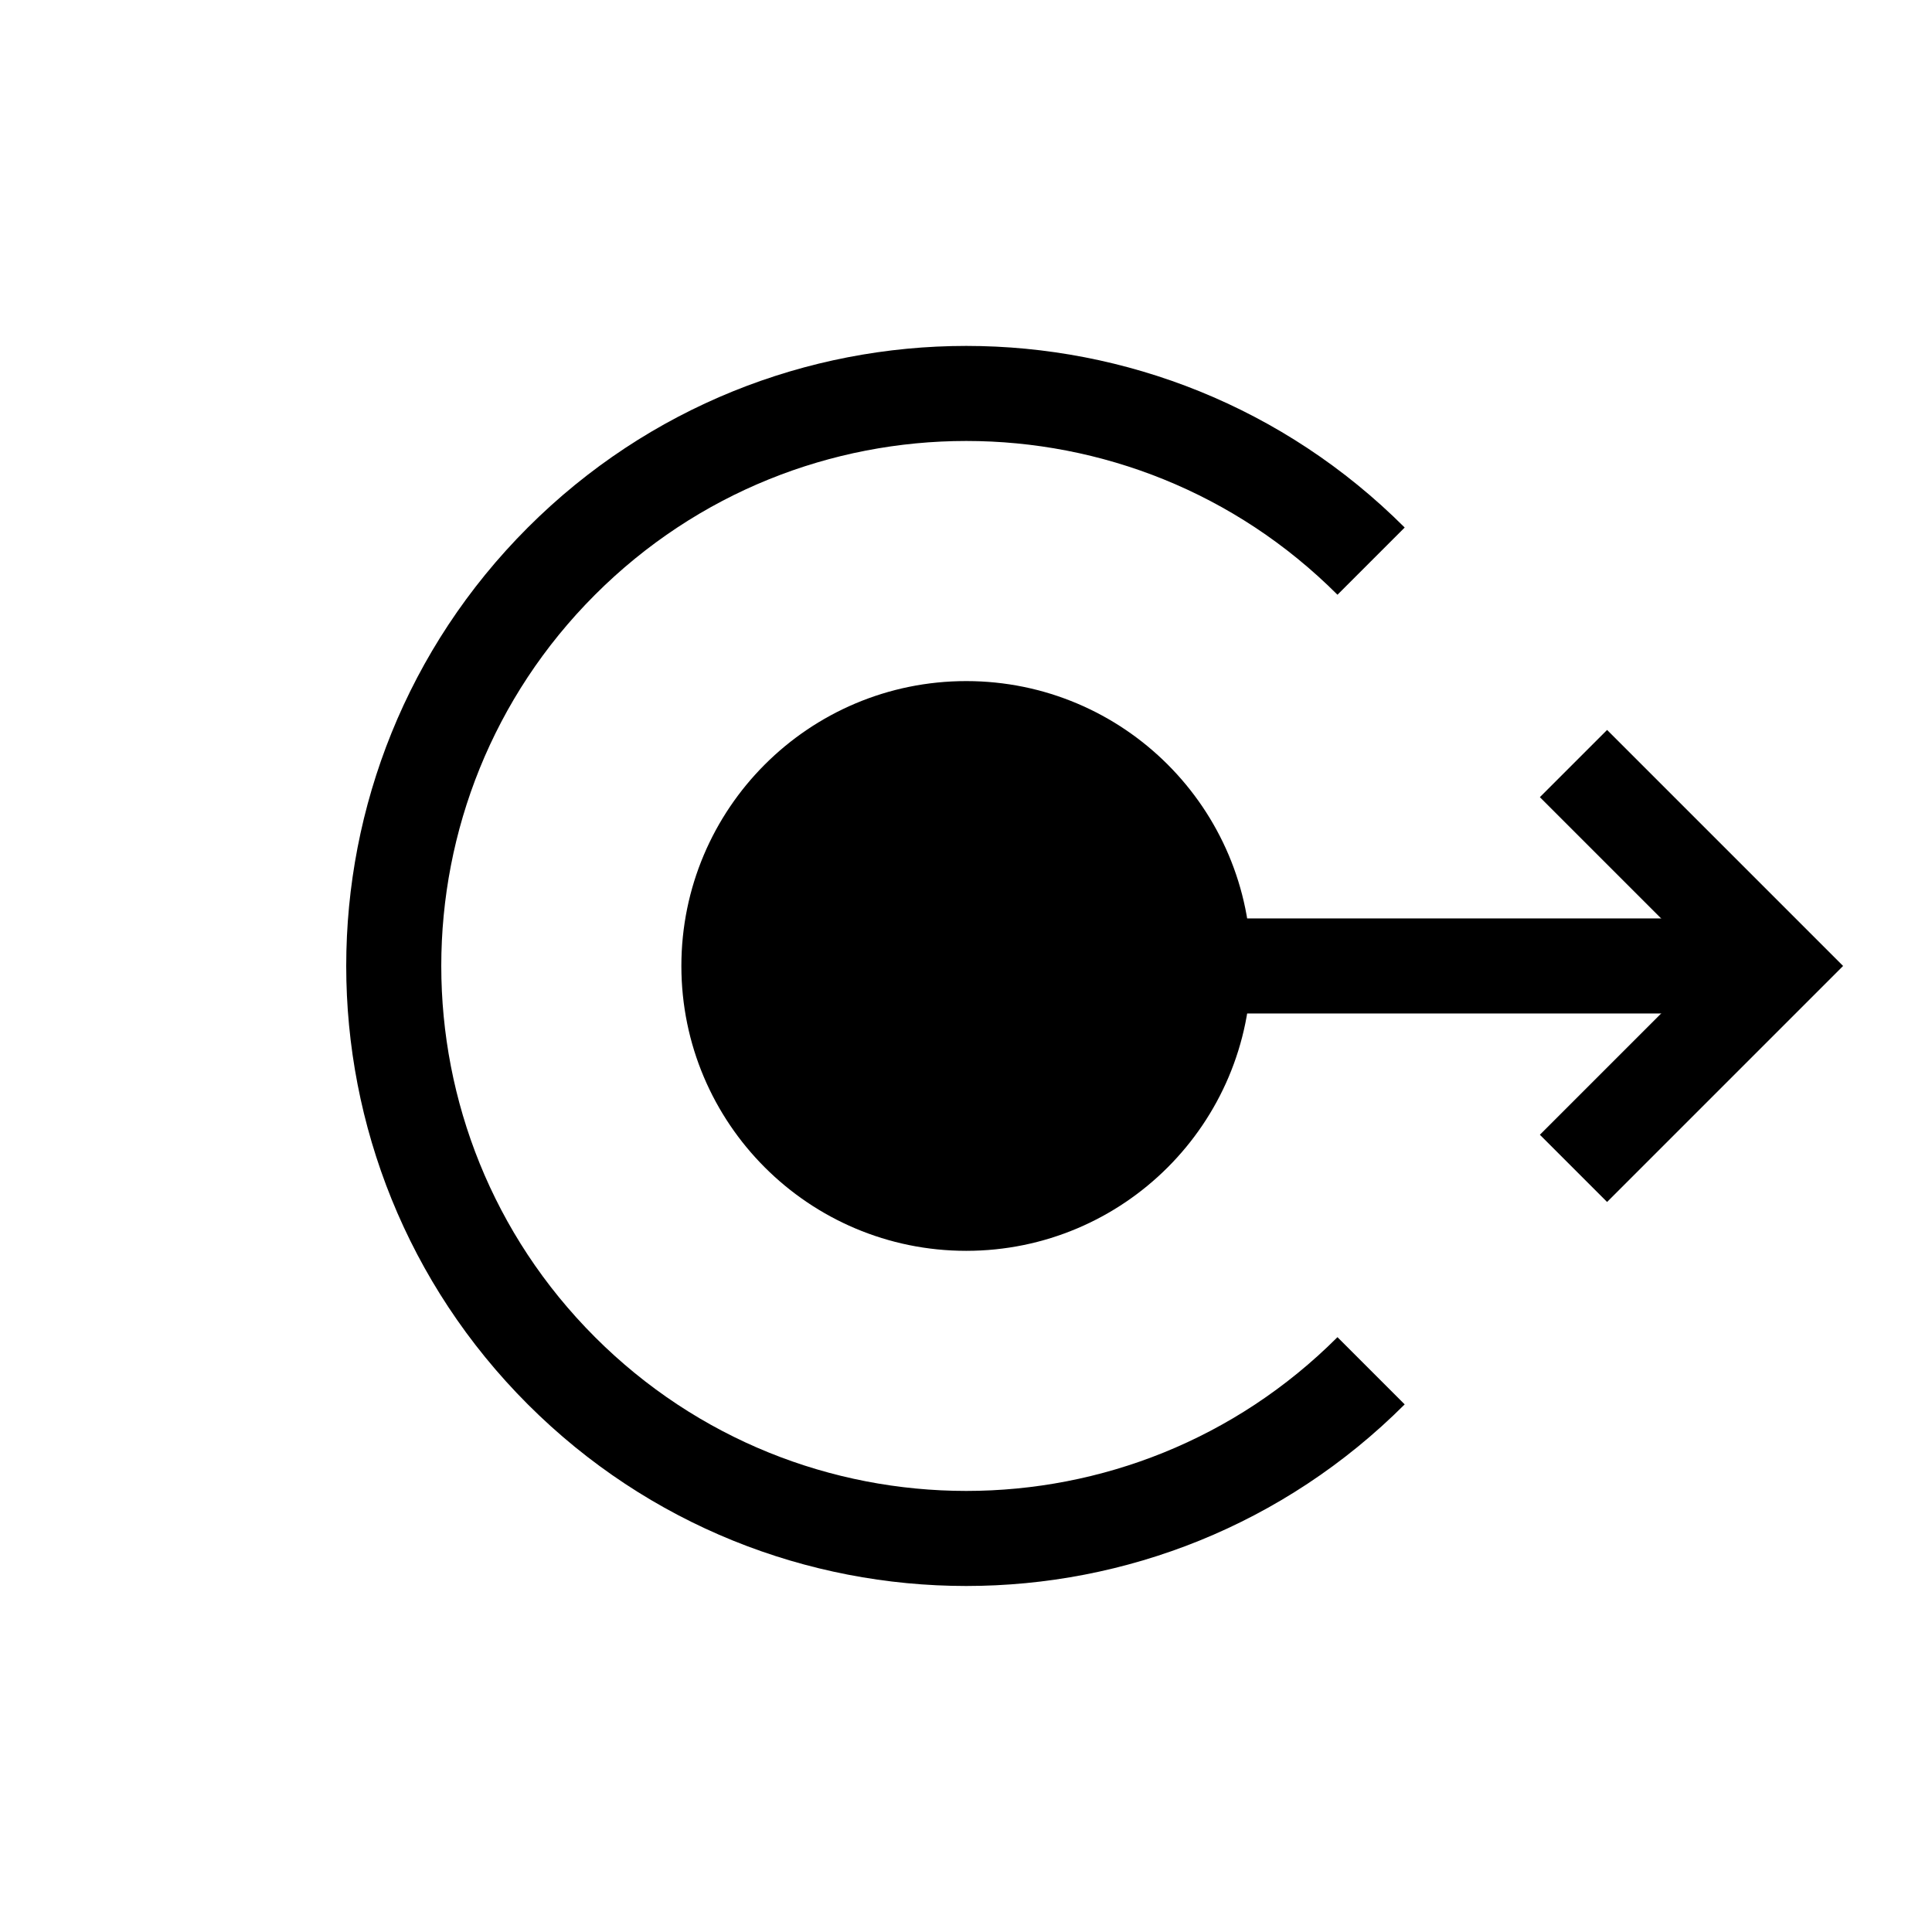
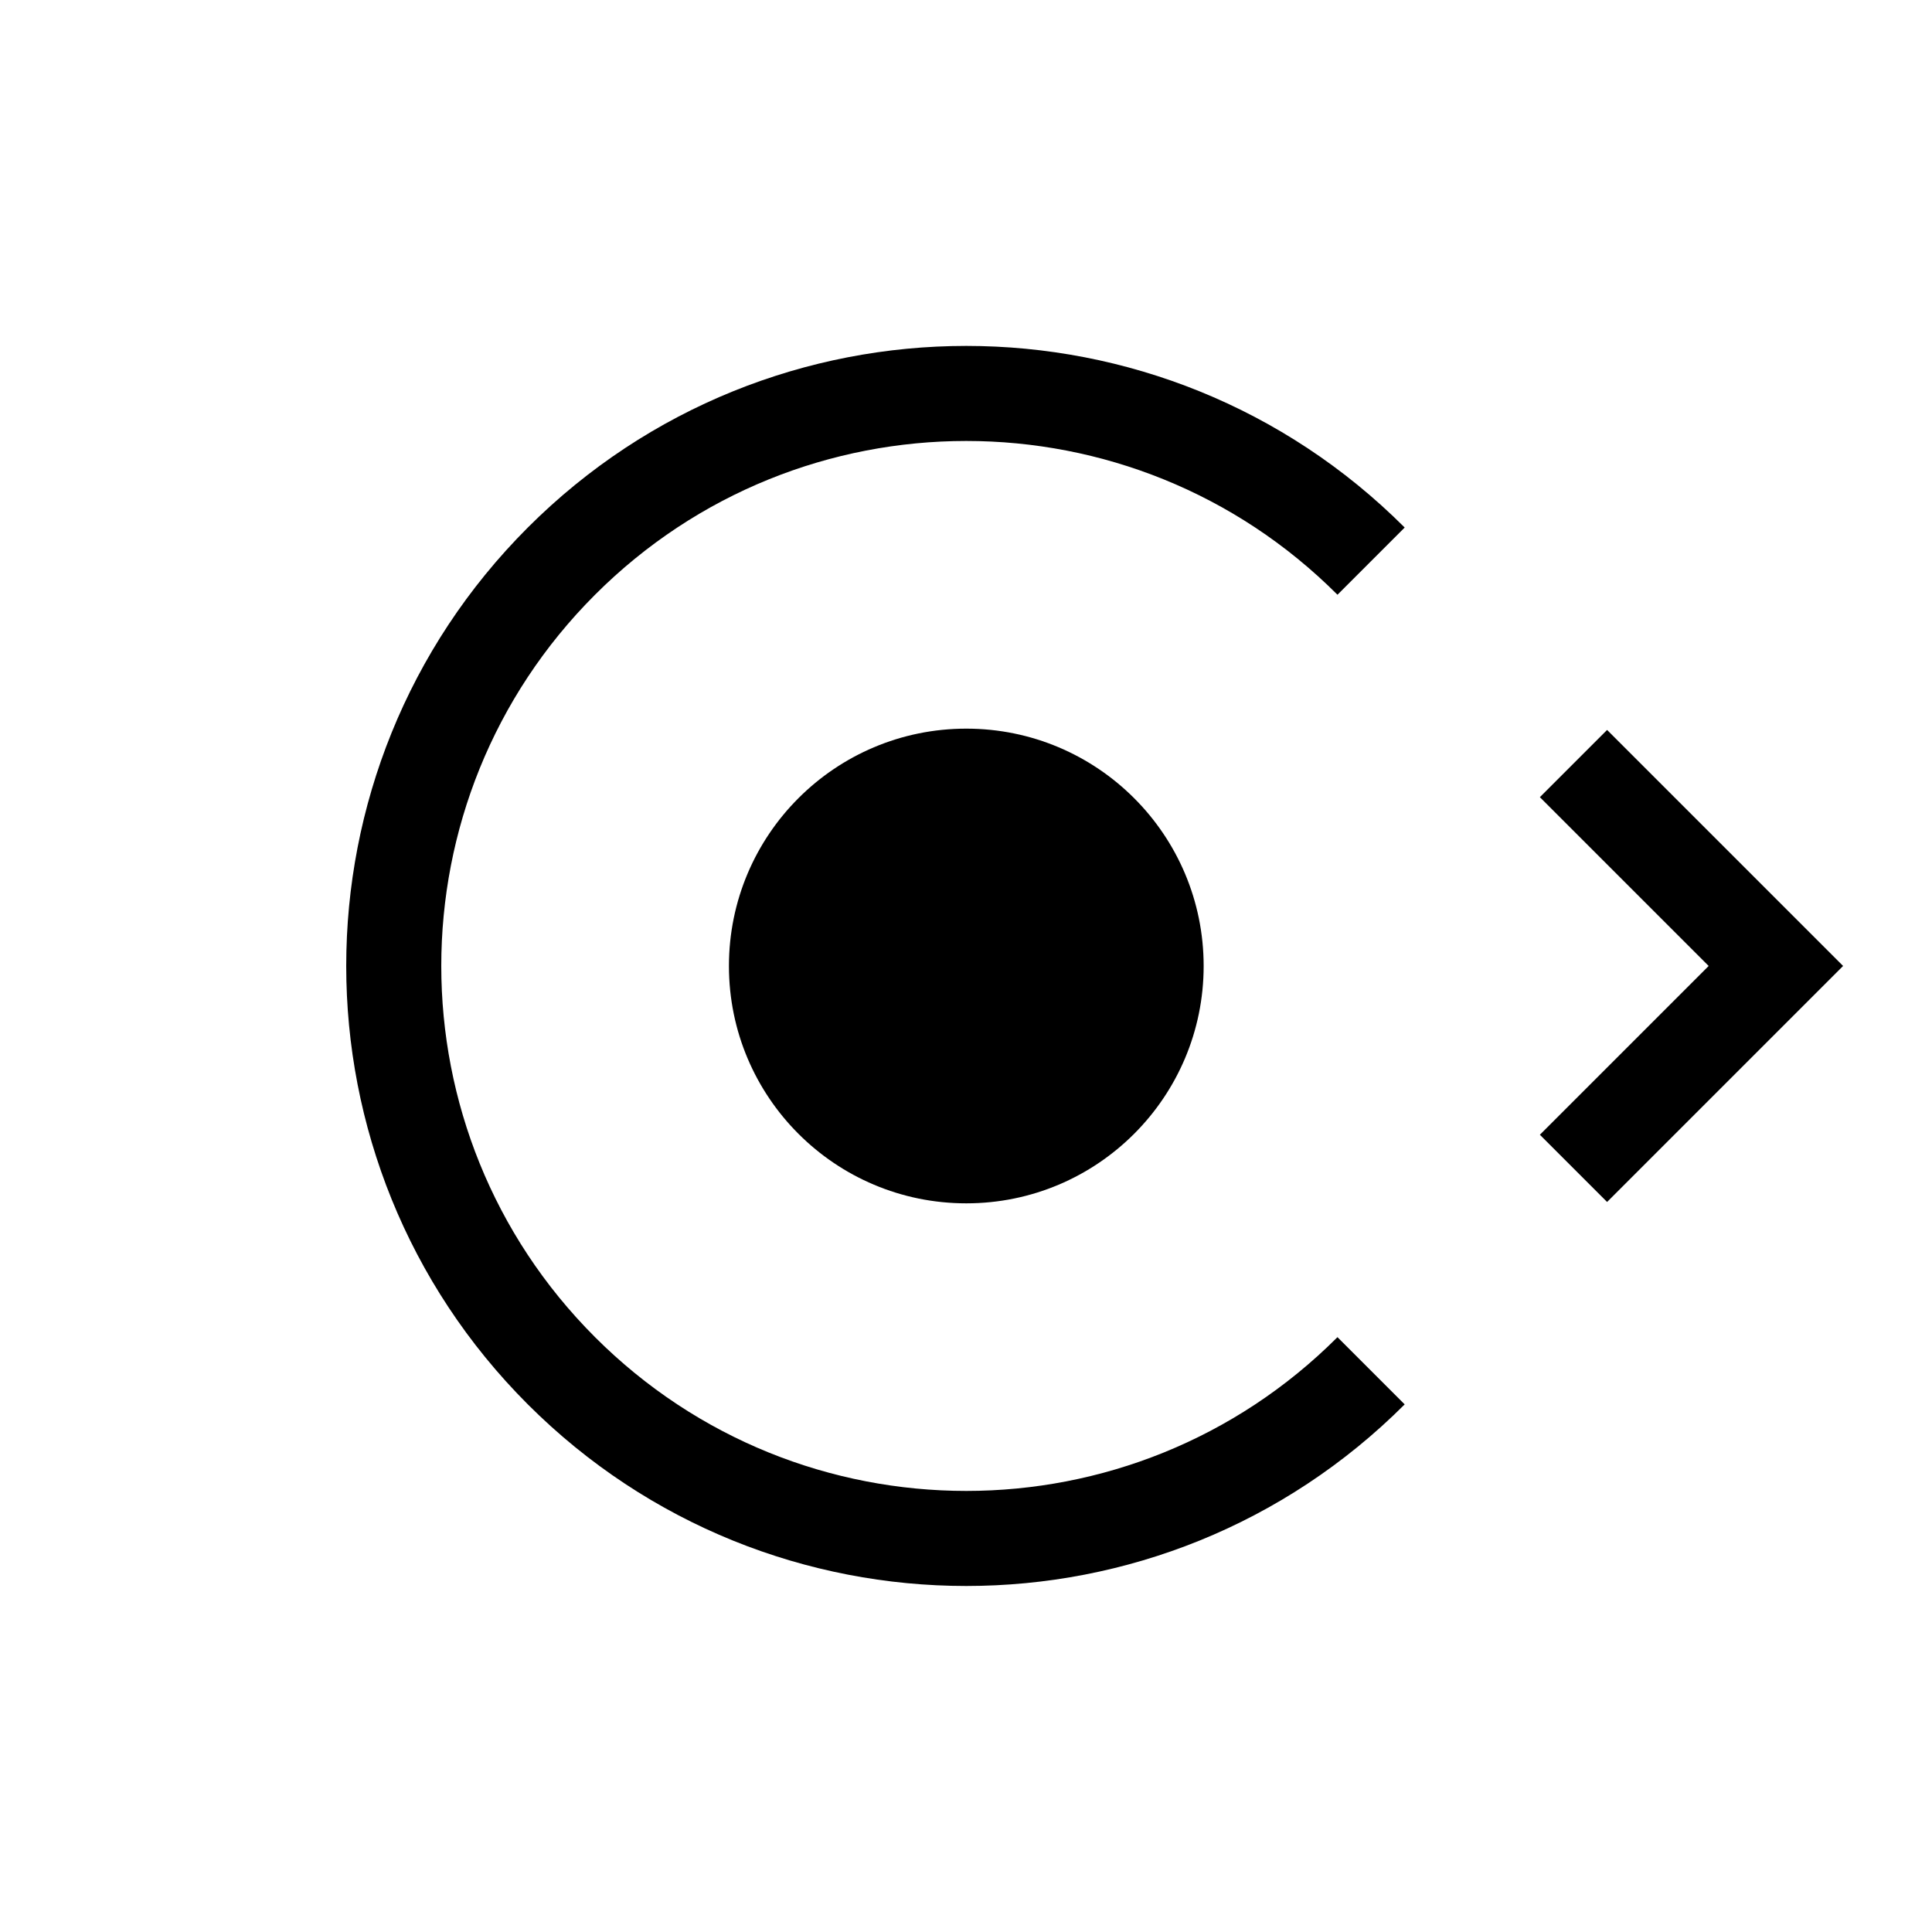
<svg xmlns="http://www.w3.org/2000/svg" width="800px" height="800px" version="1.1" viewBox="144 144 512 512">
  <defs>
    <clipPath id="c">
      <path d="m148.09 148.09h503.81v503.81h-503.81z" />
    </clipPath>
    <clipPath id="b">
      <path d="m204 148.09h447.9v503.81h-447.9z" />
    </clipPath>
    <clipPath id="a">
-       <path d="m148.09 148.09h503.81v503.81h-503.81z" />
-     </clipPath>
+       </clipPath>
  </defs>
  <g clip-path="url(#c)">
    <path transform="matrix(5.038 0 0 5.038 148.09 148.09)" d="m71.31 71.294c-11.761 11.761-30.828 11.761-42.589 0-11.761-11.761-11.761-30.828 0-42.589s30.828-11.761 42.589 0" fill="none" stroke="#000000" stroke-miterlimit="10" stroke-width="5" />
  </g>
-   <path transform="matrix(5.038 0 0 5.038 148.09 148.09)" d="m90 50h-39.985" fill="none" stroke="#000000" stroke-miterlimit="10" stroke-width="5" />
  <g clip-path="url(#b)">
    <path transform="matrix(5.038 0 0 5.038 148.09 148.09)" d="m81.957 60.647 10.647-10.647-10.647-10.647" fill="none" stroke="#000000" stroke-miterlimit="10" stroke-width="5" />
  </g>
  <path d="m462.98 400c0 34.738-28.164 62.898-62.902 62.898s-62.902-28.16-62.902-62.898c0-34.742 28.164-62.902 62.902-62.902s62.902 28.16 62.902 62.902" />
  <g clip-path="url(#a)">
    <path transform="matrix(5.038 0 0 5.038 148.09 148.09)" d="m62.5 50c0 6.895-5.59 12.485-12.485 12.485s-12.485-5.589-12.485-12.485c0-6.896 5.59-12.485 12.485-12.485s12.485 5.589 12.485 12.485" fill="none" stroke="#000000" stroke-miterlimit="10" stroke-width="5" />
  </g>
</svg>